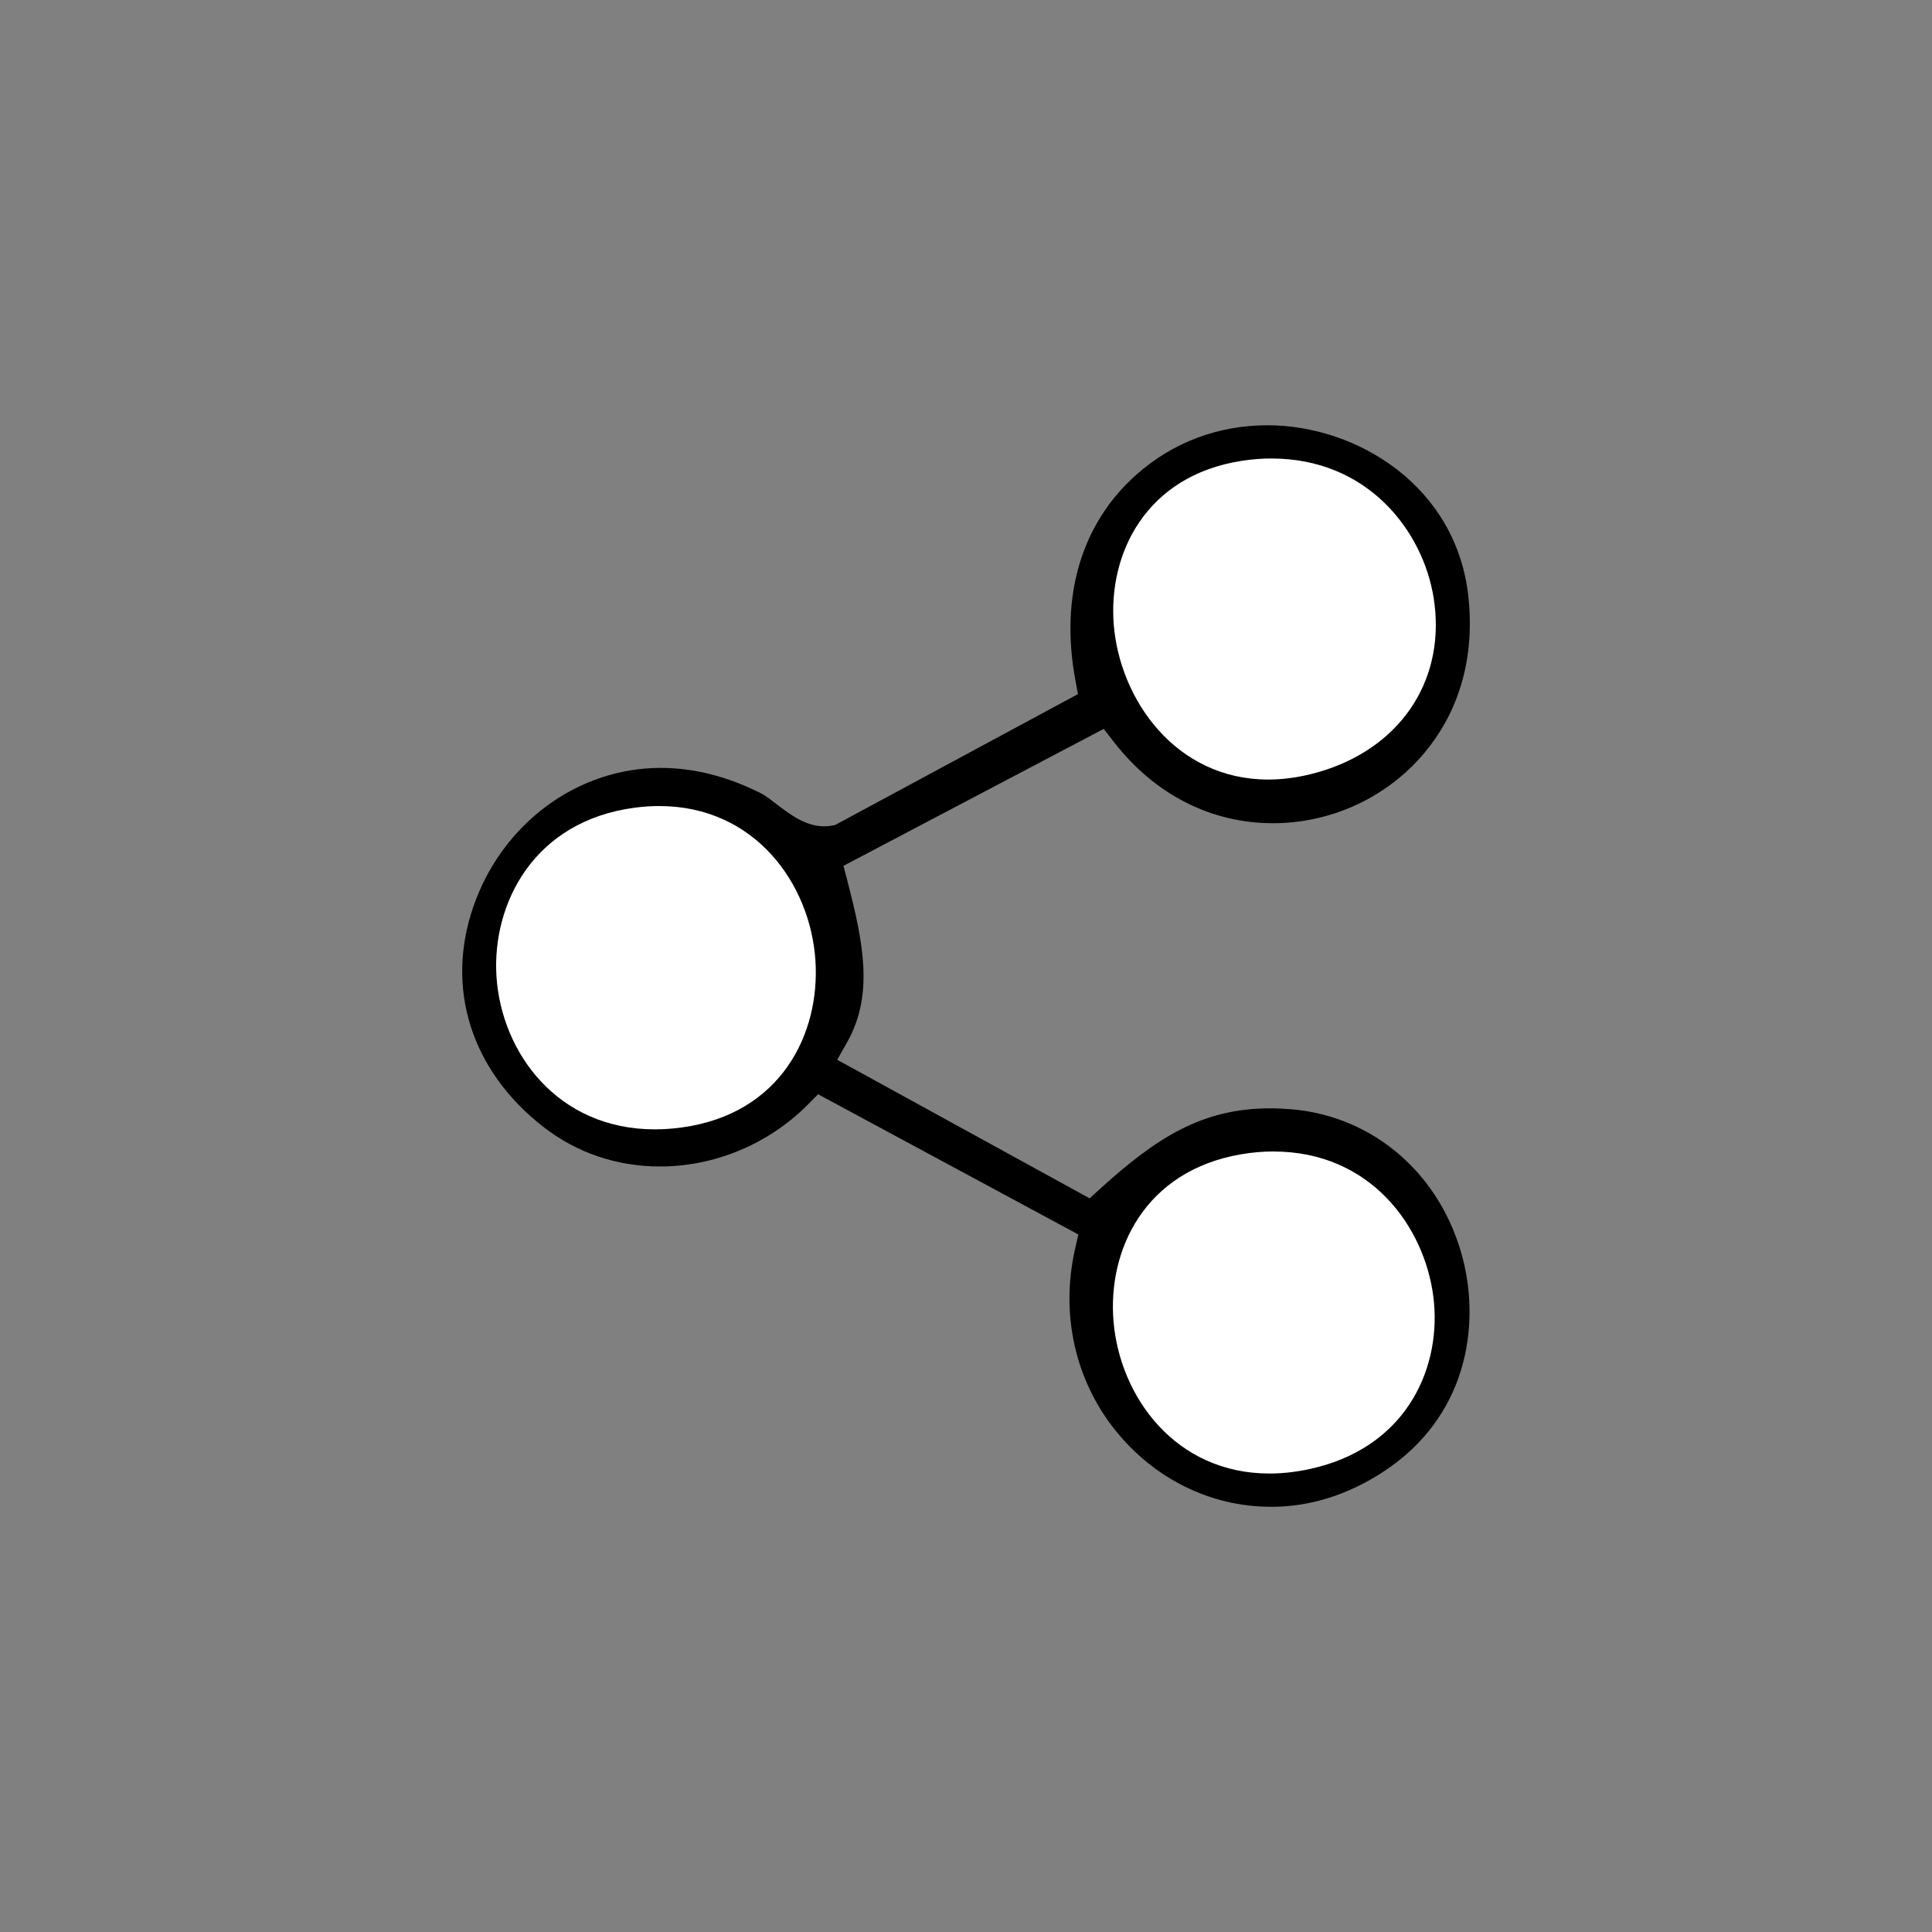
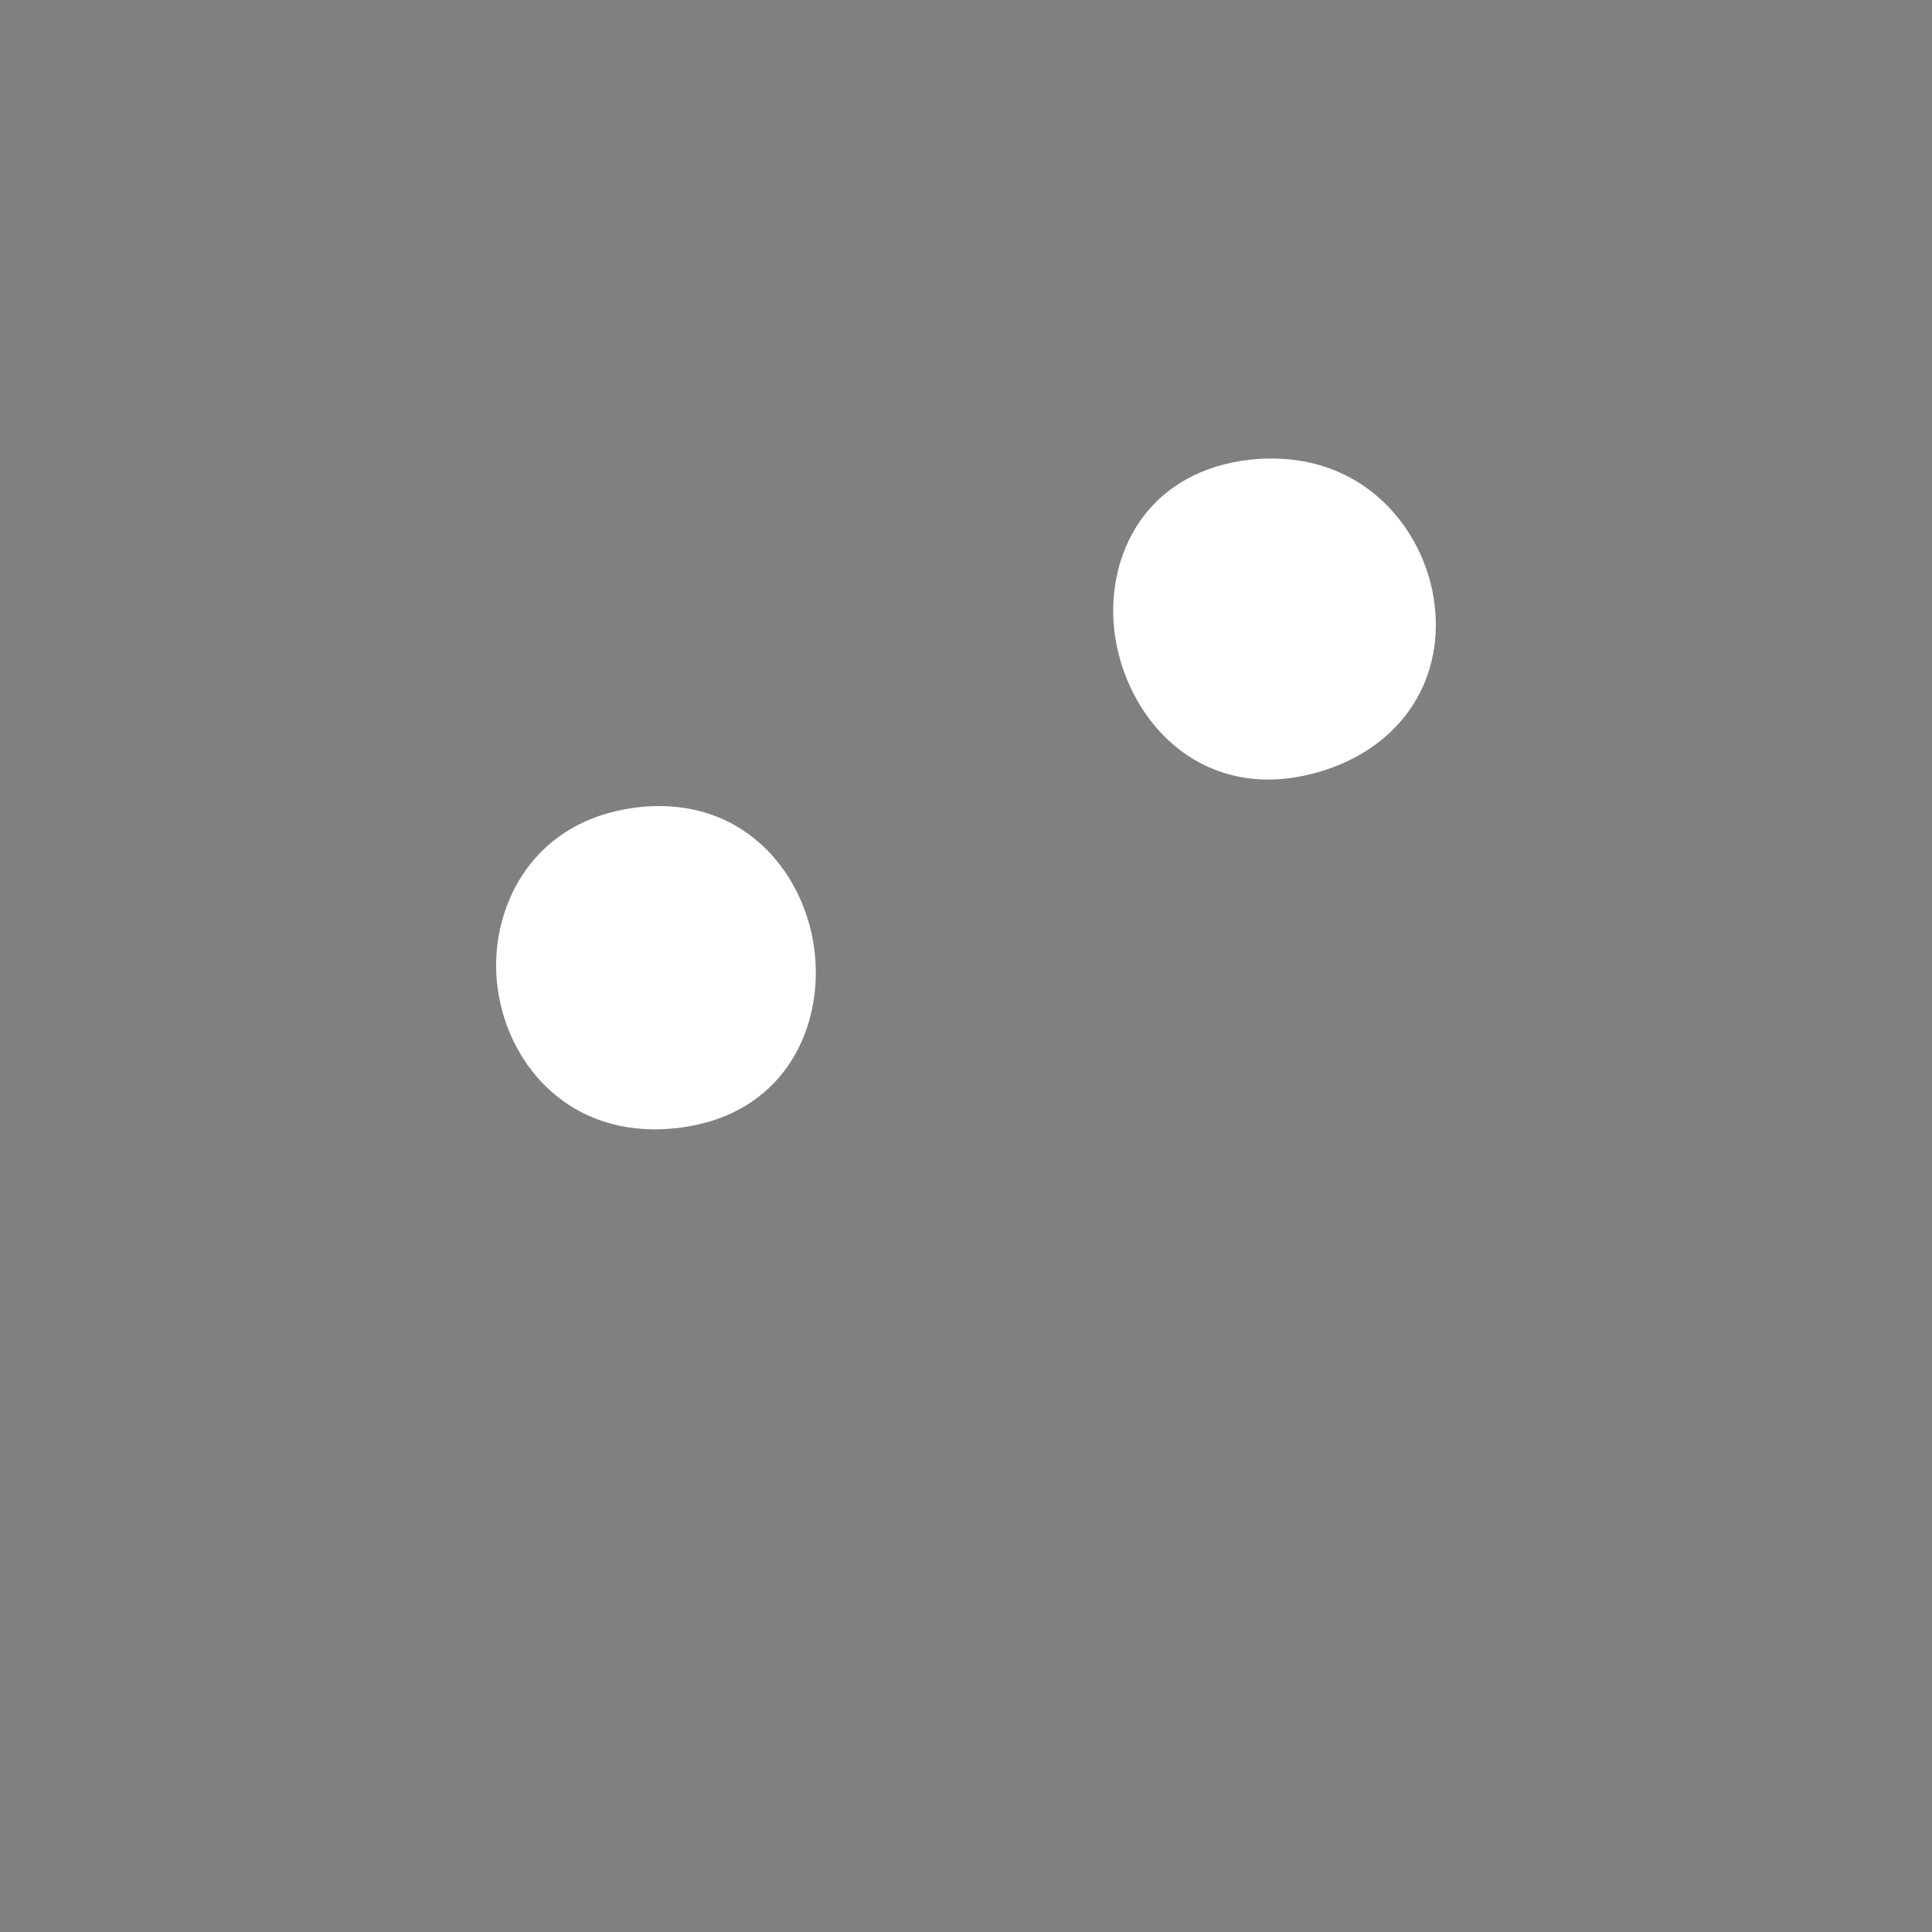
<svg xmlns="http://www.w3.org/2000/svg" id="Layer_1" viewBox="0 0 512 512">
  <rect x="0" y="0" width="512" height="512" fill="#808080" stroke="none" />
  <defs>
    <style>      .st0 {        fill: #fff;      }    </style>
  </defs>
-   <path d="M336.75,399.31c-15.87,0-30.9-7.41-41.22-20.32-10.64-13.31-14.52-30.78-10.64-47.94l.88-3.9-68.97-37.16-2.77,2.79c-10.34,10.39-24.6,16.35-39.12,16.35-11.41,0-22.09-3.62-30.9-10.48-19.08-14.85-26.04-36.65-18.6-58.29,7.57-22.04,27.54-36.86,49.68-36.86,8.81,0,17.77,2.28,26.62,6.76,1.09.55,2.51,1.64,4.01,2.79,3.63,2.78,7.75,5.93,12.7,5.93.73,0,1.45-.07,2.16-.21l.77-.15,64.32-34.68-.7-3.78c-4.1-22.13,1.62-41.42,16.12-54.32,9.66-8.59,21.7-13.14,34.83-13.14,23.57,0,50.24,16.06,53.26,45.82,2.11,20.89-5.88,34.62-12.96,42.45-9.87,10.92-24.05,17.19-38.89,17.19-16.41,0-31.37-7.64-42.12-21.51l-2.71-3.49-68.97,36.29,1.05,4.04c4.28,16.53,6.99,30.17-.09,42.72l-2.62,4.64,66.89,36.72,2.78-2.53c14.88-13.5,27.01-21.32,45.02-21.32,1.87,0,3.83.09,5.82.26,21.94,1.9,39.74,17.56,45.36,39.88,4.42,17.58,1.18,41.57-21.17,56.18-9.42,6.16-19.45,9.28-29.8,9.29Z" />
  <g>
-     <path class="st0" d="M337.49,305.15c-2.8,0-5.7.25-8.6.75-25.58,4.38-35.4,25.42-33.79,44.32,1.7,20.01,16.44,40.27,41.31,40.28h0c4.08,0,8.33-.56,12.64-1.66,24.43-6.26,33.07-27.19,30.81-45.16-2.34-18.55-16.6-38.52-42.37-38.52Z" />
    <path class="st0" d="M174.7,213.61c-2.07,0-4.21.14-6.35.42-27.02,3.49-38,25.62-36.78,44.71,1.29,20.15,16.12,40.55,41.96,40.55h0c2.34,0,4.77-.17,7.21-.51,26.27-3.61,36.68-24.88,35.35-44.35-1.39-20.28-16.05-40.82-41.4-40.82Z" />
    <path class="st0" d="M337,121.5c-2.62,0-5.33.22-8.03.64-25.38,3.99-35.28,24.62-33.82,43.3,1.56,19.94,16.43,41.14,40.93,41.15h0c4.91,0,10.02-.86,15.21-2.56,20.74-6.81,31.98-24.71,28.64-45.61-2.84-17.78-17.49-36.91-42.94-36.91Z" />
  </g>
</svg>